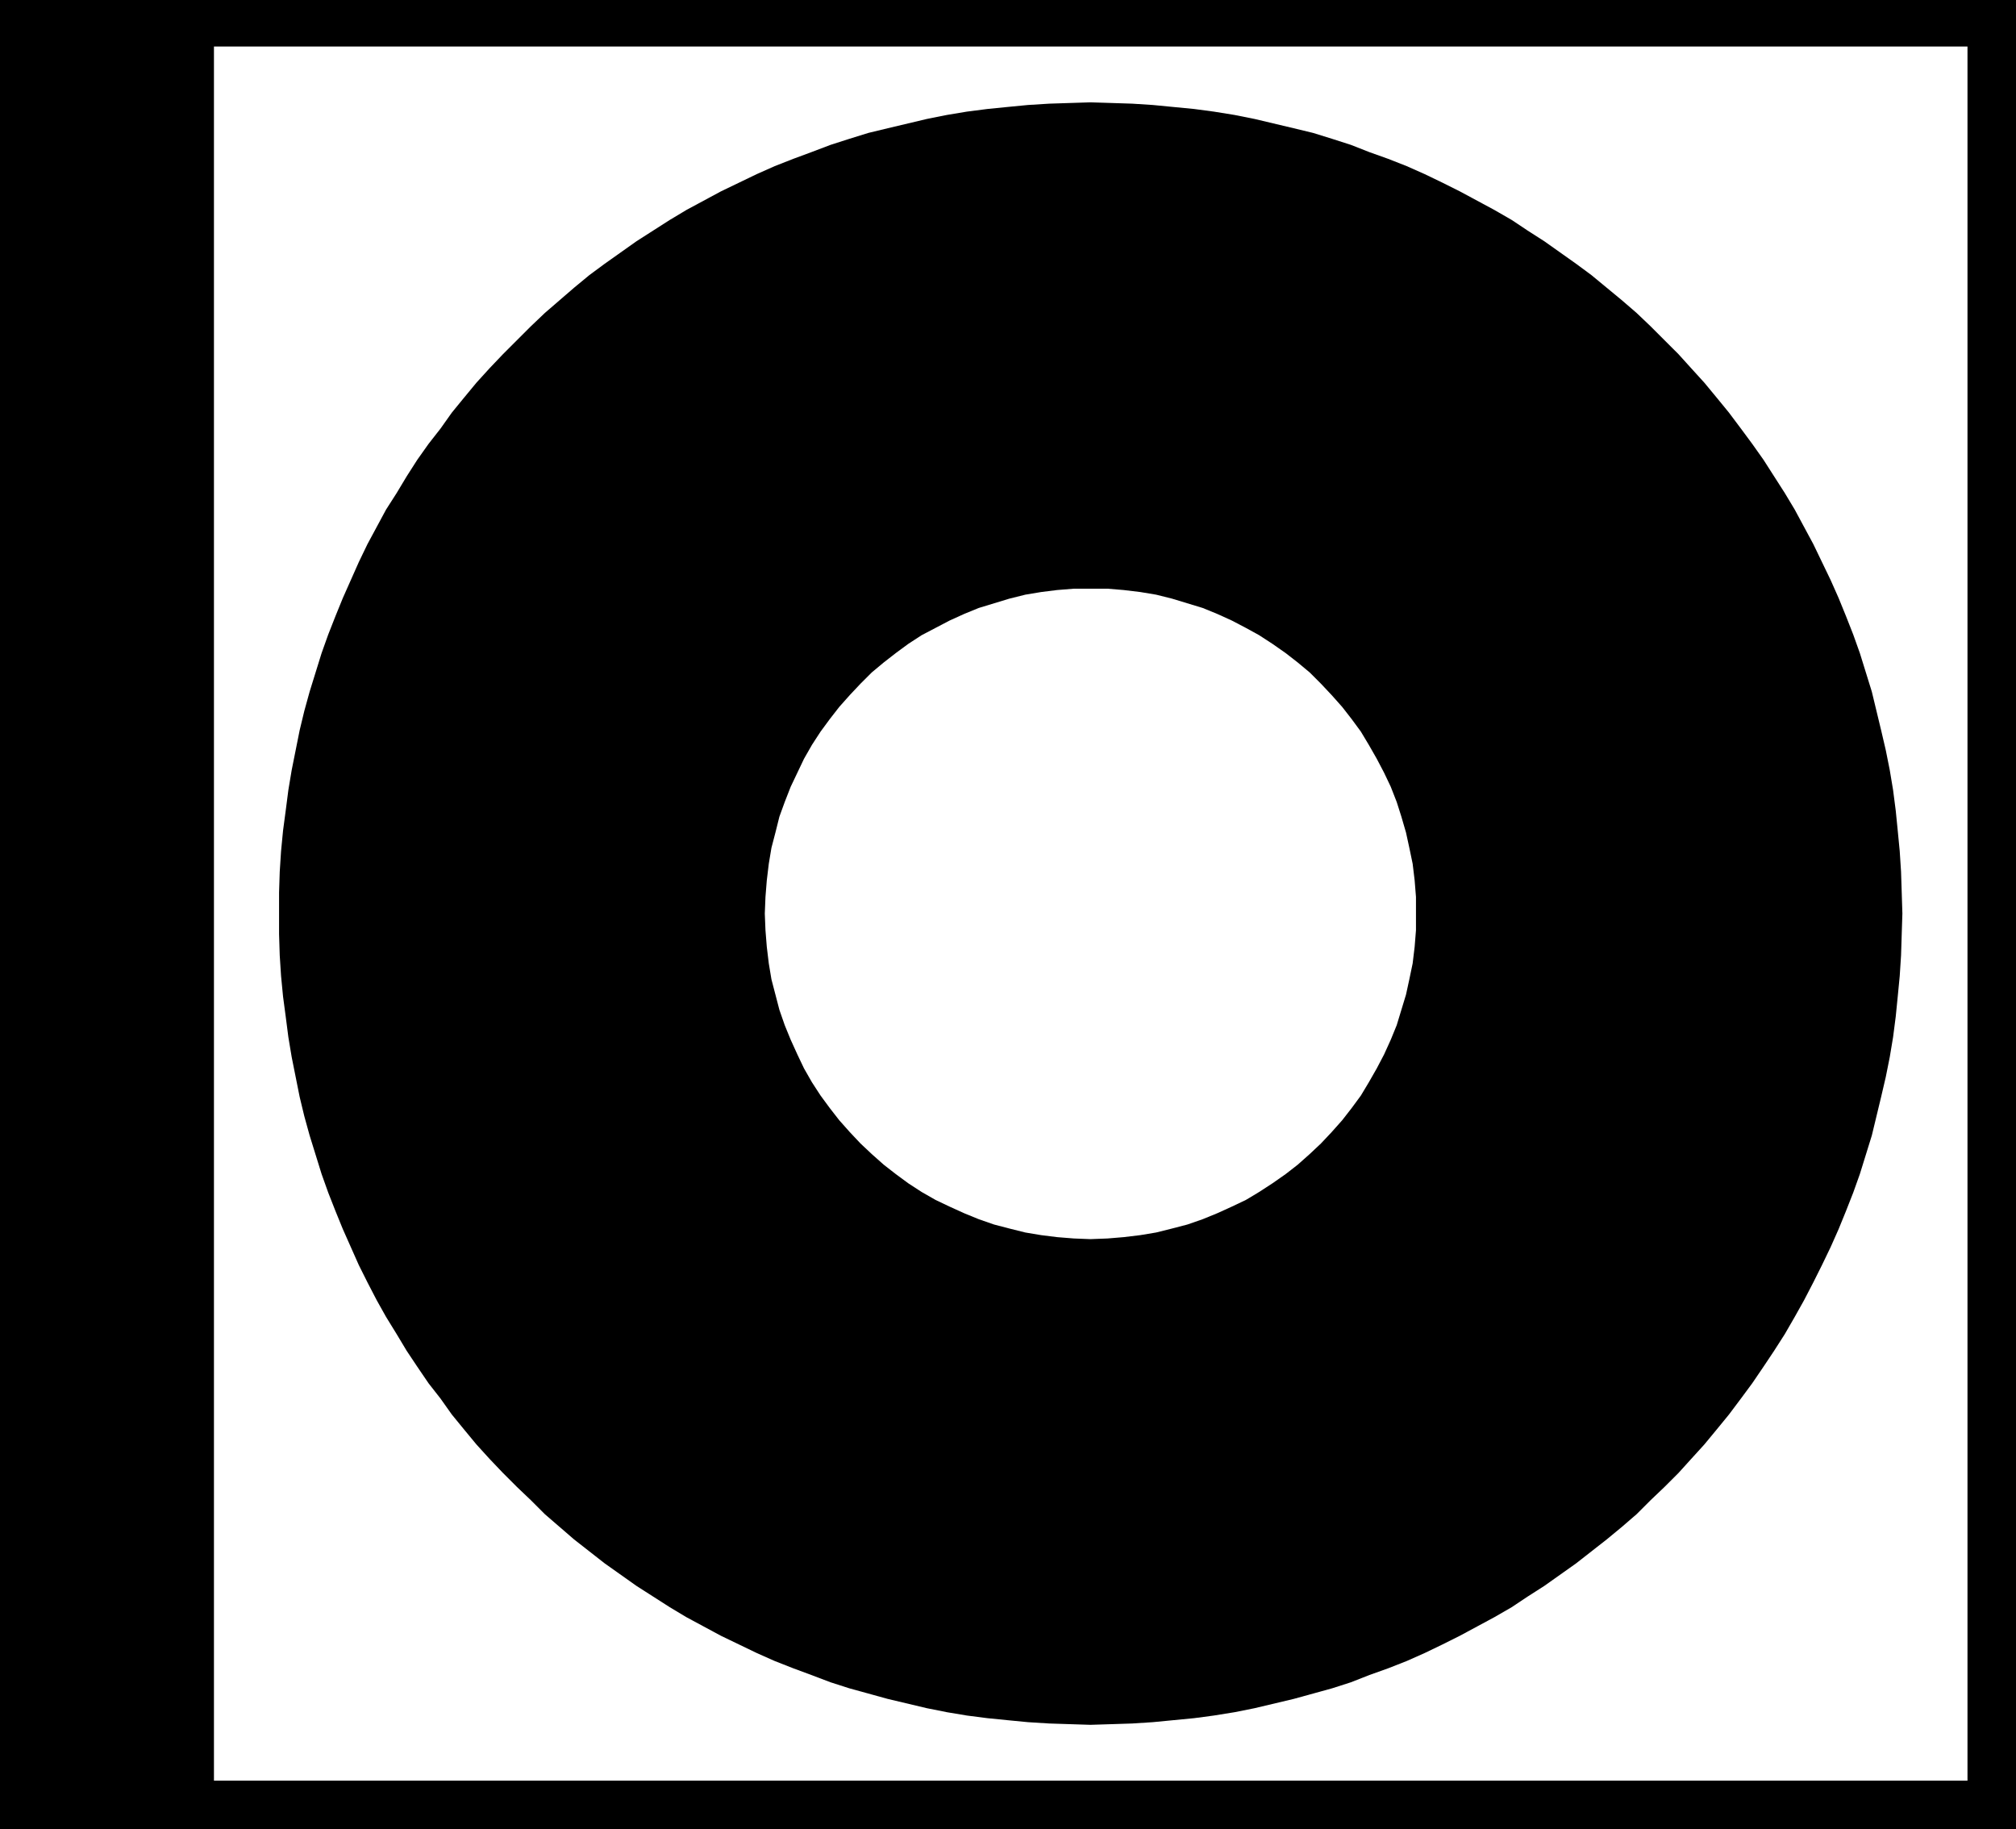
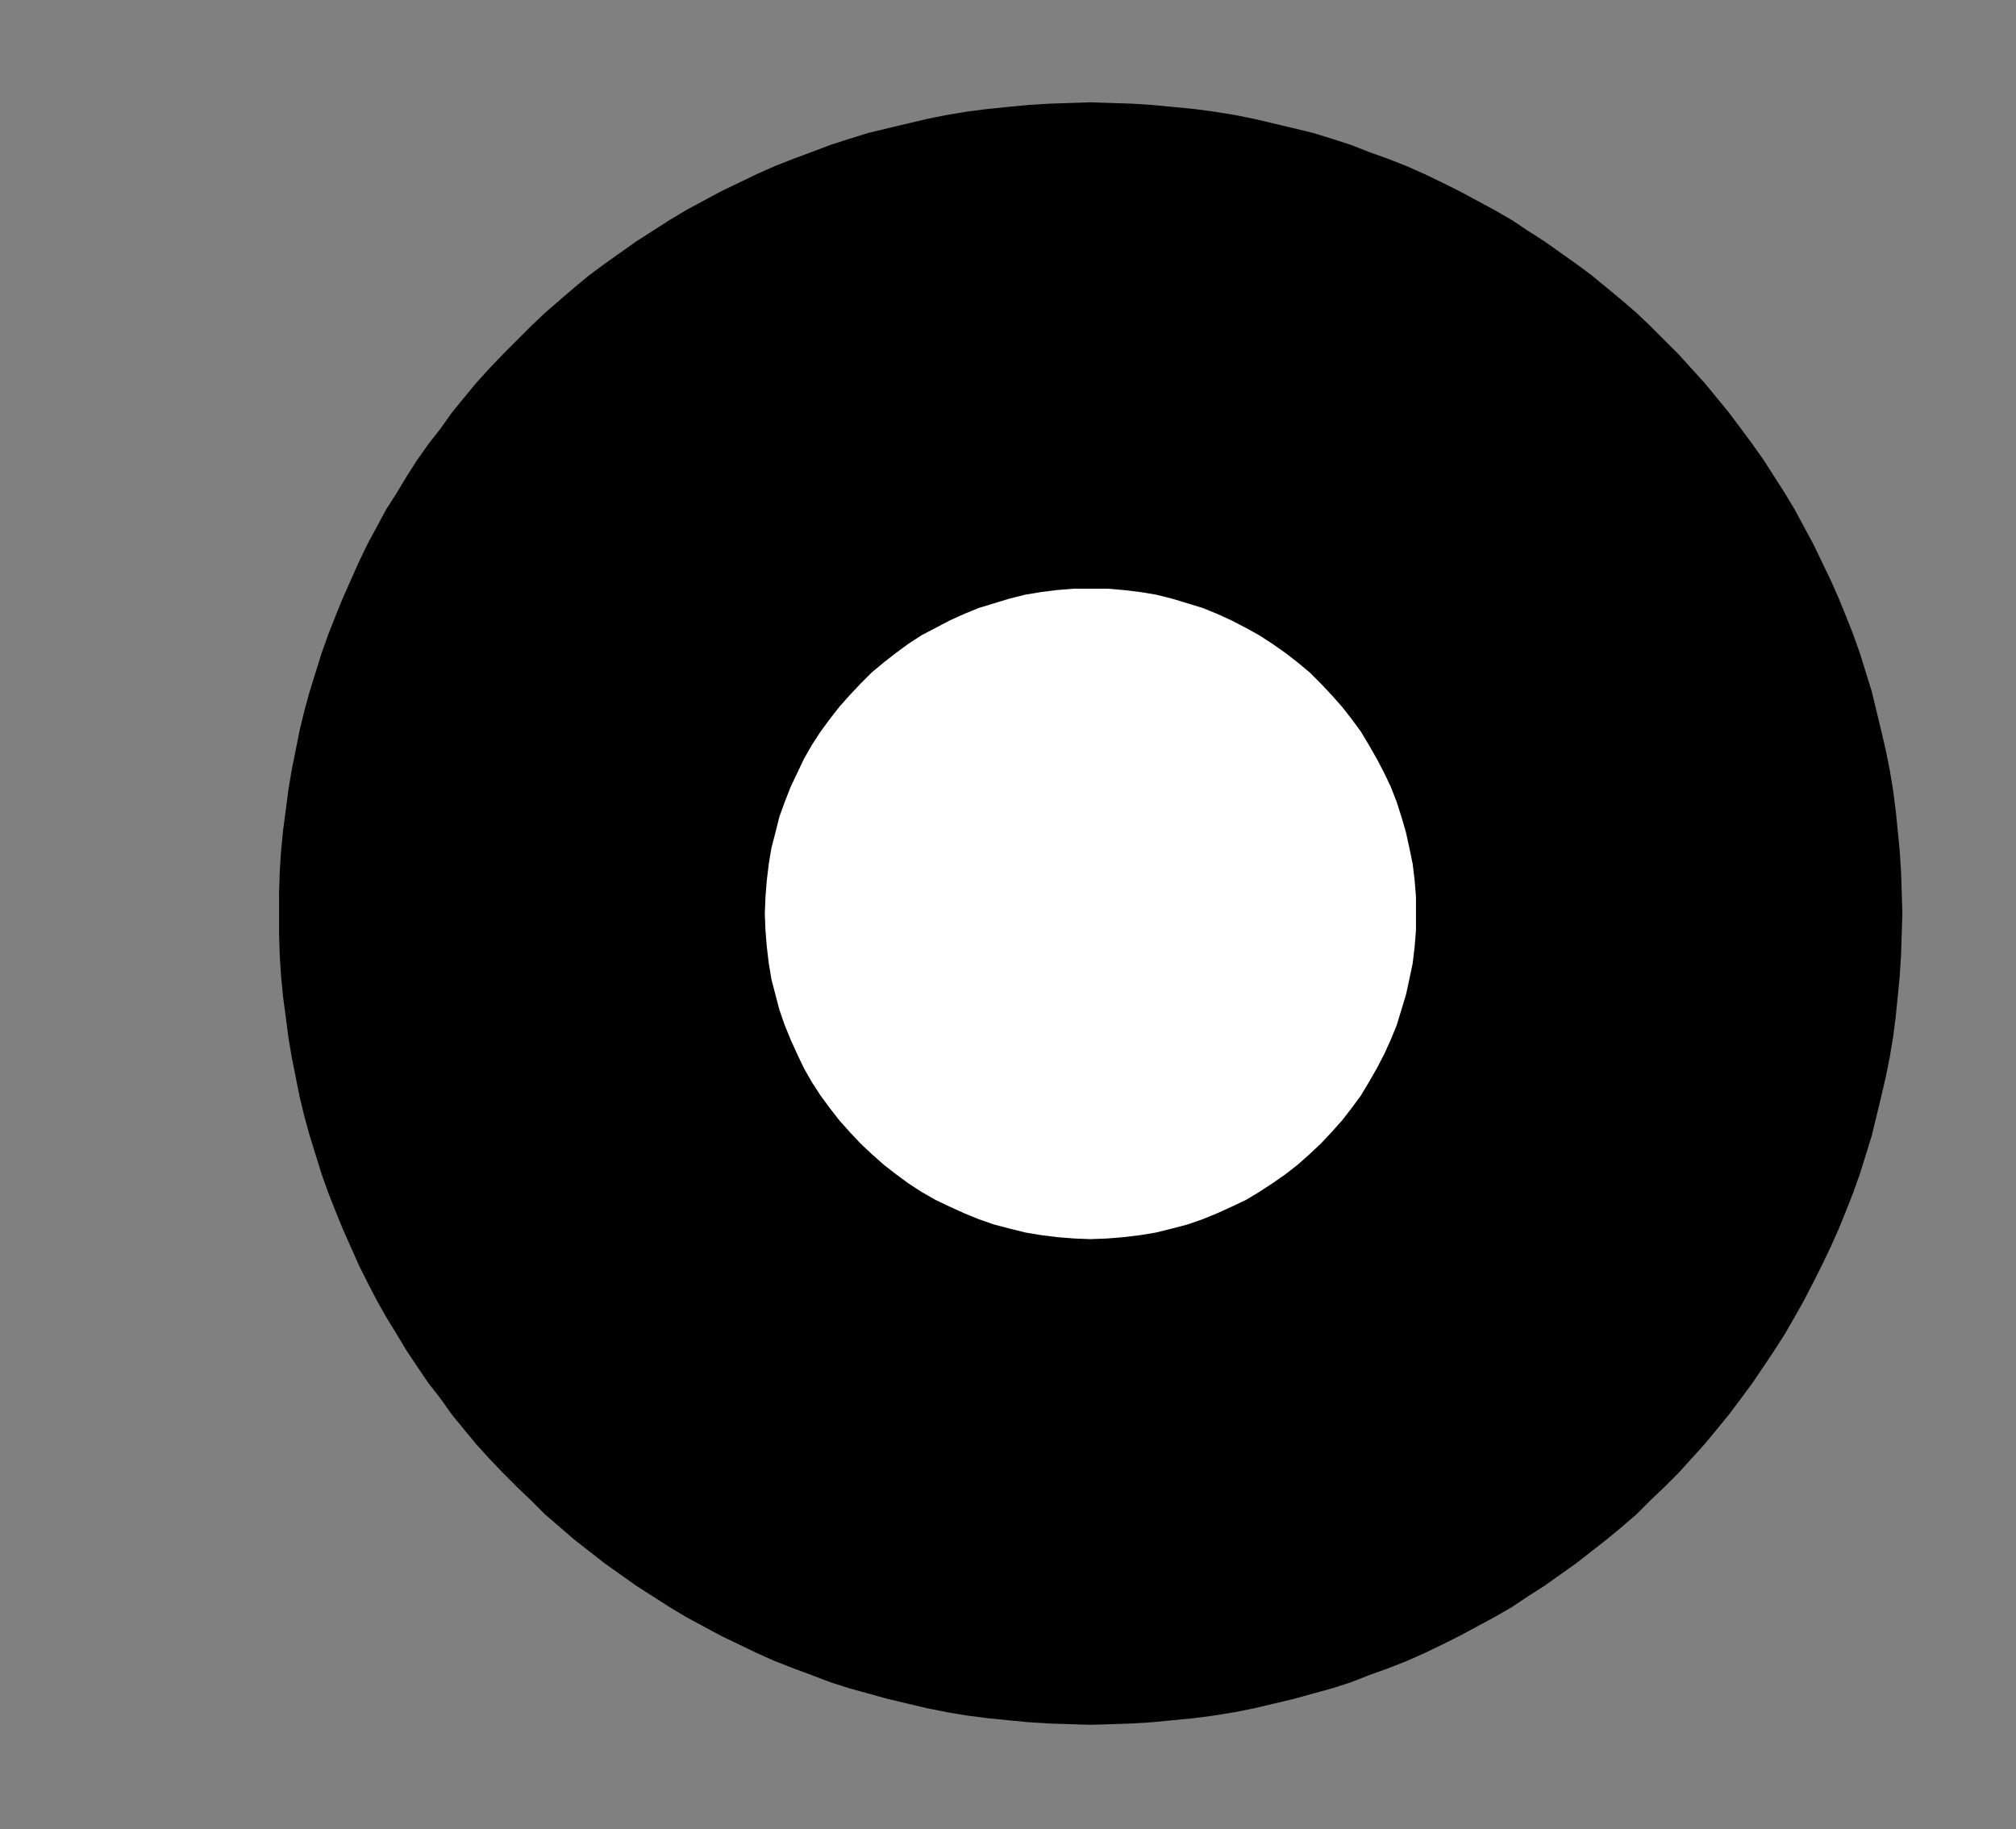
<svg xmlns="http://www.w3.org/2000/svg" xmlns:ns1="http://sodipodi.sourceforge.net/DTD/sodipodi-0.dtd" xmlns:ns2="http://www.inkscape.org/namespaces/inkscape" version="1.0" width="129.724mm" height="117.694mm" id="svg4" ns1:docname="CD-ROM 7.wmf">
  <rect width="100%" height="100%" fill="#808080" stroke="none" />
  <ns1:namedview id="namedview4" pagecolor="#ffffff" bordercolor="#000000" borderopacity="0.25" ns2:showpageshadow="2" ns2:pageopacity="0.0" ns2:pagecheckerboard="0" ns2:deskcolor="#d1d1d1" ns2:document-units="mm" />
  <defs id="defs1">
    <pattern id="WMFhbasepattern" patternUnits="userSpaceOnUse" width="6" height="6" x="0" y="0" />
  </defs>
-   <path style="fill:#000000;fill-opacity:1;fill-rule:evenodd;stroke:none" d="M 490.294,444.829 V 0 H 0 v 444.829 z" id="path1" />
-   <path style="fill:#ffffff;fill-opacity:1;fill-rule:evenodd;stroke:none" d="M 478.497,433.033 V 11.311 H 52.035 V 433.033 Z" id="path2" />
  <path style="fill:#000000;fill-opacity:1;fill-rule:evenodd;stroke:none" d="m 265.185,419.461 5.171,-0.162 5.01,-0.162 5.01,-0.323 5.01,-0.485 5.01,-0.485 4.848,-0.646 5.01,-0.808 4.848,-0.969 9.534,-2.262 4.686,-1.293 4.686,-1.293 4.525,-1.454 4.525,-1.777 4.525,-1.616 4.525,-1.777 4.363,-1.939 4.363,-2.101 4.202,-2.101 4.202,-2.262 4.202,-2.262 4.202,-2.424 3.878,-2.585 4.04,-2.585 3.878,-2.747 3.878,-2.747 3.717,-2.908 3.717,-2.908 3.717,-3.07 3.555,-3.07 3.394,-3.393 3.394,-3.232 3.394,-3.393 3.07,-3.393 3.232,-3.555 3.07,-3.716 2.909,-3.555 2.909,-3.878 2.747,-3.716 2.747,-4.039 2.586,-3.878 2.586,-4.039 2.424,-4.201 2.262,-4.039 2.262,-4.363 2.101,-4.201 2.101,-4.363 1.939,-4.363 1.778,-4.363 1.778,-4.524 1.616,-4.524 1.454,-4.686 1.454,-4.686 1.131,-4.686 1.131,-4.686 1.131,-4.847 0.97,-4.847 0.808,-4.847 0.646,-5.009 0.485,-4.847 0.485,-5.009 0.323,-5.009 0.162,-5.171 0.162,-5.009 -0.162,-5.171 -0.162,-5.009 -0.323,-5.009 -0.485,-5.009 -0.485,-4.847 -0.646,-5.009 -0.808,-4.847 -0.97,-4.847 -1.131,-4.847 -1.131,-4.686 -1.131,-4.686 -1.454,-4.686 -1.454,-4.686 -1.616,-4.524 -1.778,-4.524 -1.778,-4.363 -1.939,-4.363 -2.101,-4.363 -2.101,-4.363 -2.262,-4.201 -2.262,-4.201 -2.424,-4.039 -2.586,-4.039 -2.586,-4.039 -2.747,-3.878 -2.747,-3.716 -2.909,-3.878 -2.909,-3.555 -3.07,-3.716 -3.232,-3.555 -3.07,-3.393 -3.394,-3.393 -3.394,-3.393 -3.394,-3.232 -3.555,-3.07 -3.717,-3.07 -3.717,-3.07 -3.717,-2.747 -3.878,-2.747 -3.878,-2.747 -4.04,-2.585 -3.878,-2.585 -4.202,-2.424 -4.202,-2.262 -4.202,-2.262 -4.202,-2.101 -4.363,-2.101 -4.363,-1.939 -4.525,-1.777 -4.525,-1.616 -4.525,-1.777 -4.525,-1.454 -4.686,-1.454 -4.686,-1.131 -9.534,-2.262 -4.848,-0.969 -5.01,-0.808 -4.848,-0.646 -5.01,-0.485 -5.01,-0.485 -5.01,-0.323 -5.01,-0.162 -5.171,-0.162 -5.01,0.162 -5.01,0.162 -5.171,0.323 -5.01,0.485 -4.848,0.485 -5.01,0.646 -4.848,0.808 -4.848,0.969 -9.534,2.262 -4.686,1.131 -4.686,1.454 -4.525,1.454 -4.686,1.777 -4.363,1.616 -4.525,1.777 -4.363,1.939 -4.363,2.101 -4.363,2.101 -4.202,2.262 -4.202,2.262 -4.04,2.424 -4.04,2.585 -4.04,2.585 -3.878,2.747 -3.878,2.747 -3.717,2.747 -3.717,3.07 -3.555,3.07 -3.555,3.07 -3.394,3.232 -3.394,3.393 -3.394,3.393 -3.232,3.393 -3.232,3.555 -3.07,3.716 -2.909,3.555 -2.747,3.878 -2.909,3.716 -2.747,3.878 -2.586,4.039 -2.424,4.039 -2.586,4.039 -2.262,4.201 -2.262,4.201 -2.101,4.363 -1.939,4.363 -1.939,4.363 -1.778,4.363 -1.778,4.524 -1.616,4.524 -1.454,4.686 -1.454,4.686 -1.293,4.686 -1.131,4.686 -0.97,4.847 -0.97,4.847 -0.808,4.847 -0.646,5.009 -0.646,4.847 -0.485,5.009 -0.323,5.009 -0.162,5.009 v 5.171 5.009 l 0.162,5.171 0.323,5.009 0.485,5.009 0.646,4.847 0.646,5.009 0.808,4.847 0.97,4.847 0.97,4.847 1.131,4.686 1.293,4.686 1.454,4.686 1.454,4.686 1.616,4.524 1.778,4.524 1.778,4.363 1.939,4.363 1.939,4.363 2.101,4.201 2.262,4.363 2.262,4.039 2.586,4.201 2.424,4.039 2.586,3.878 2.747,4.039 2.909,3.716 2.747,3.878 2.909,3.555 3.07,3.716 3.232,3.555 3.232,3.393 3.394,3.393 3.394,3.232 3.394,3.393 3.555,3.07 3.555,3.07 3.717,2.908 3.717,2.908 3.878,2.747 3.878,2.747 4.04,2.585 4.04,2.585 4.04,2.424 4.202,2.262 4.202,2.262 4.363,2.101 4.363,2.101 4.363,1.939 4.525,1.777 4.363,1.616 4.686,1.777 4.525,1.454 4.686,1.293 4.686,1.293 9.534,2.262 4.848,0.969 4.848,0.808 5.01,0.646 4.848,0.485 5.01,0.485 5.171,0.323 5.01,0.162 z" id="path3" />
  <path style="fill:#ffffff;fill-opacity:1;fill-rule:evenodd;stroke:none" d="m 265.185,301.346 4.202,-0.162 3.878,-0.323 4.04,-0.485 3.878,-0.646 3.878,-0.969 3.717,-0.969 3.717,-1.293 3.555,-1.454 3.555,-1.616 3.394,-1.616 3.232,-1.939 3.232,-2.101 3.232,-2.262 2.909,-2.262 2.909,-2.585 2.747,-2.585 2.586,-2.747 2.586,-2.908 2.262,-2.908 2.262,-3.07 1.939,-3.232 1.939,-3.393 1.778,-3.393 1.616,-3.555 1.454,-3.555 1.131,-3.716 1.131,-3.716 0.808,-3.716 0.808,-3.878 0.485,-4.039 0.323,-4.039 v -4.039 -4.039 l -0.323,-4.039 -0.485,-4.039 -0.808,-3.878 -0.808,-3.716 -1.131,-3.878 -1.131,-3.555 -1.454,-3.716 -1.616,-3.393 -1.778,-3.393 -1.939,-3.393 -1.939,-3.232 -2.262,-3.07 -2.262,-2.908 -2.586,-2.908 -2.586,-2.747 -2.747,-2.747 -2.909,-2.424 -2.909,-2.262 -3.232,-2.262 -3.232,-2.101 -3.232,-1.777 -3.394,-1.777 -3.555,-1.616 -3.555,-1.454 -3.717,-1.131 -3.717,-1.131 -3.878,-0.969 -3.878,-0.646 -4.04,-0.485 -3.878,-0.323 h -4.202 -4.04 l -4.04,0.323 -3.878,0.485 -3.878,0.646 -3.878,0.969 -3.717,1.131 -3.717,1.131 -3.555,1.454 -3.555,1.616 -3.394,1.777 -3.394,1.777 -3.232,2.101 -3.07,2.262 -2.909,2.262 -2.909,2.424 -2.747,2.747 -2.586,2.747 -2.586,2.908 -2.262,2.908 -2.262,3.07 -2.101,3.232 -1.939,3.393 -1.616,3.393 -1.616,3.393 -1.454,3.716 -1.293,3.555 -0.97,3.878 -0.97,3.716 -0.646,3.878 -0.485,4.039 -0.323,4.039 -0.162,4.039 0.162,4.039 0.323,4.039 0.485,4.039 0.646,3.878 0.97,3.716 0.97,3.716 1.293,3.716 1.454,3.555 1.616,3.555 1.616,3.393 1.939,3.393 2.101,3.232 2.262,3.07 2.262,2.908 2.586,2.908 2.586,2.747 2.747,2.585 2.909,2.585 2.909,2.262 3.07,2.262 3.232,2.101 3.394,1.939 3.394,1.616 3.555,1.616 3.555,1.454 3.717,1.293 3.717,0.969 3.878,0.969 3.878,0.646 3.878,0.485 4.04,0.323 z" id="path4" />
</svg>